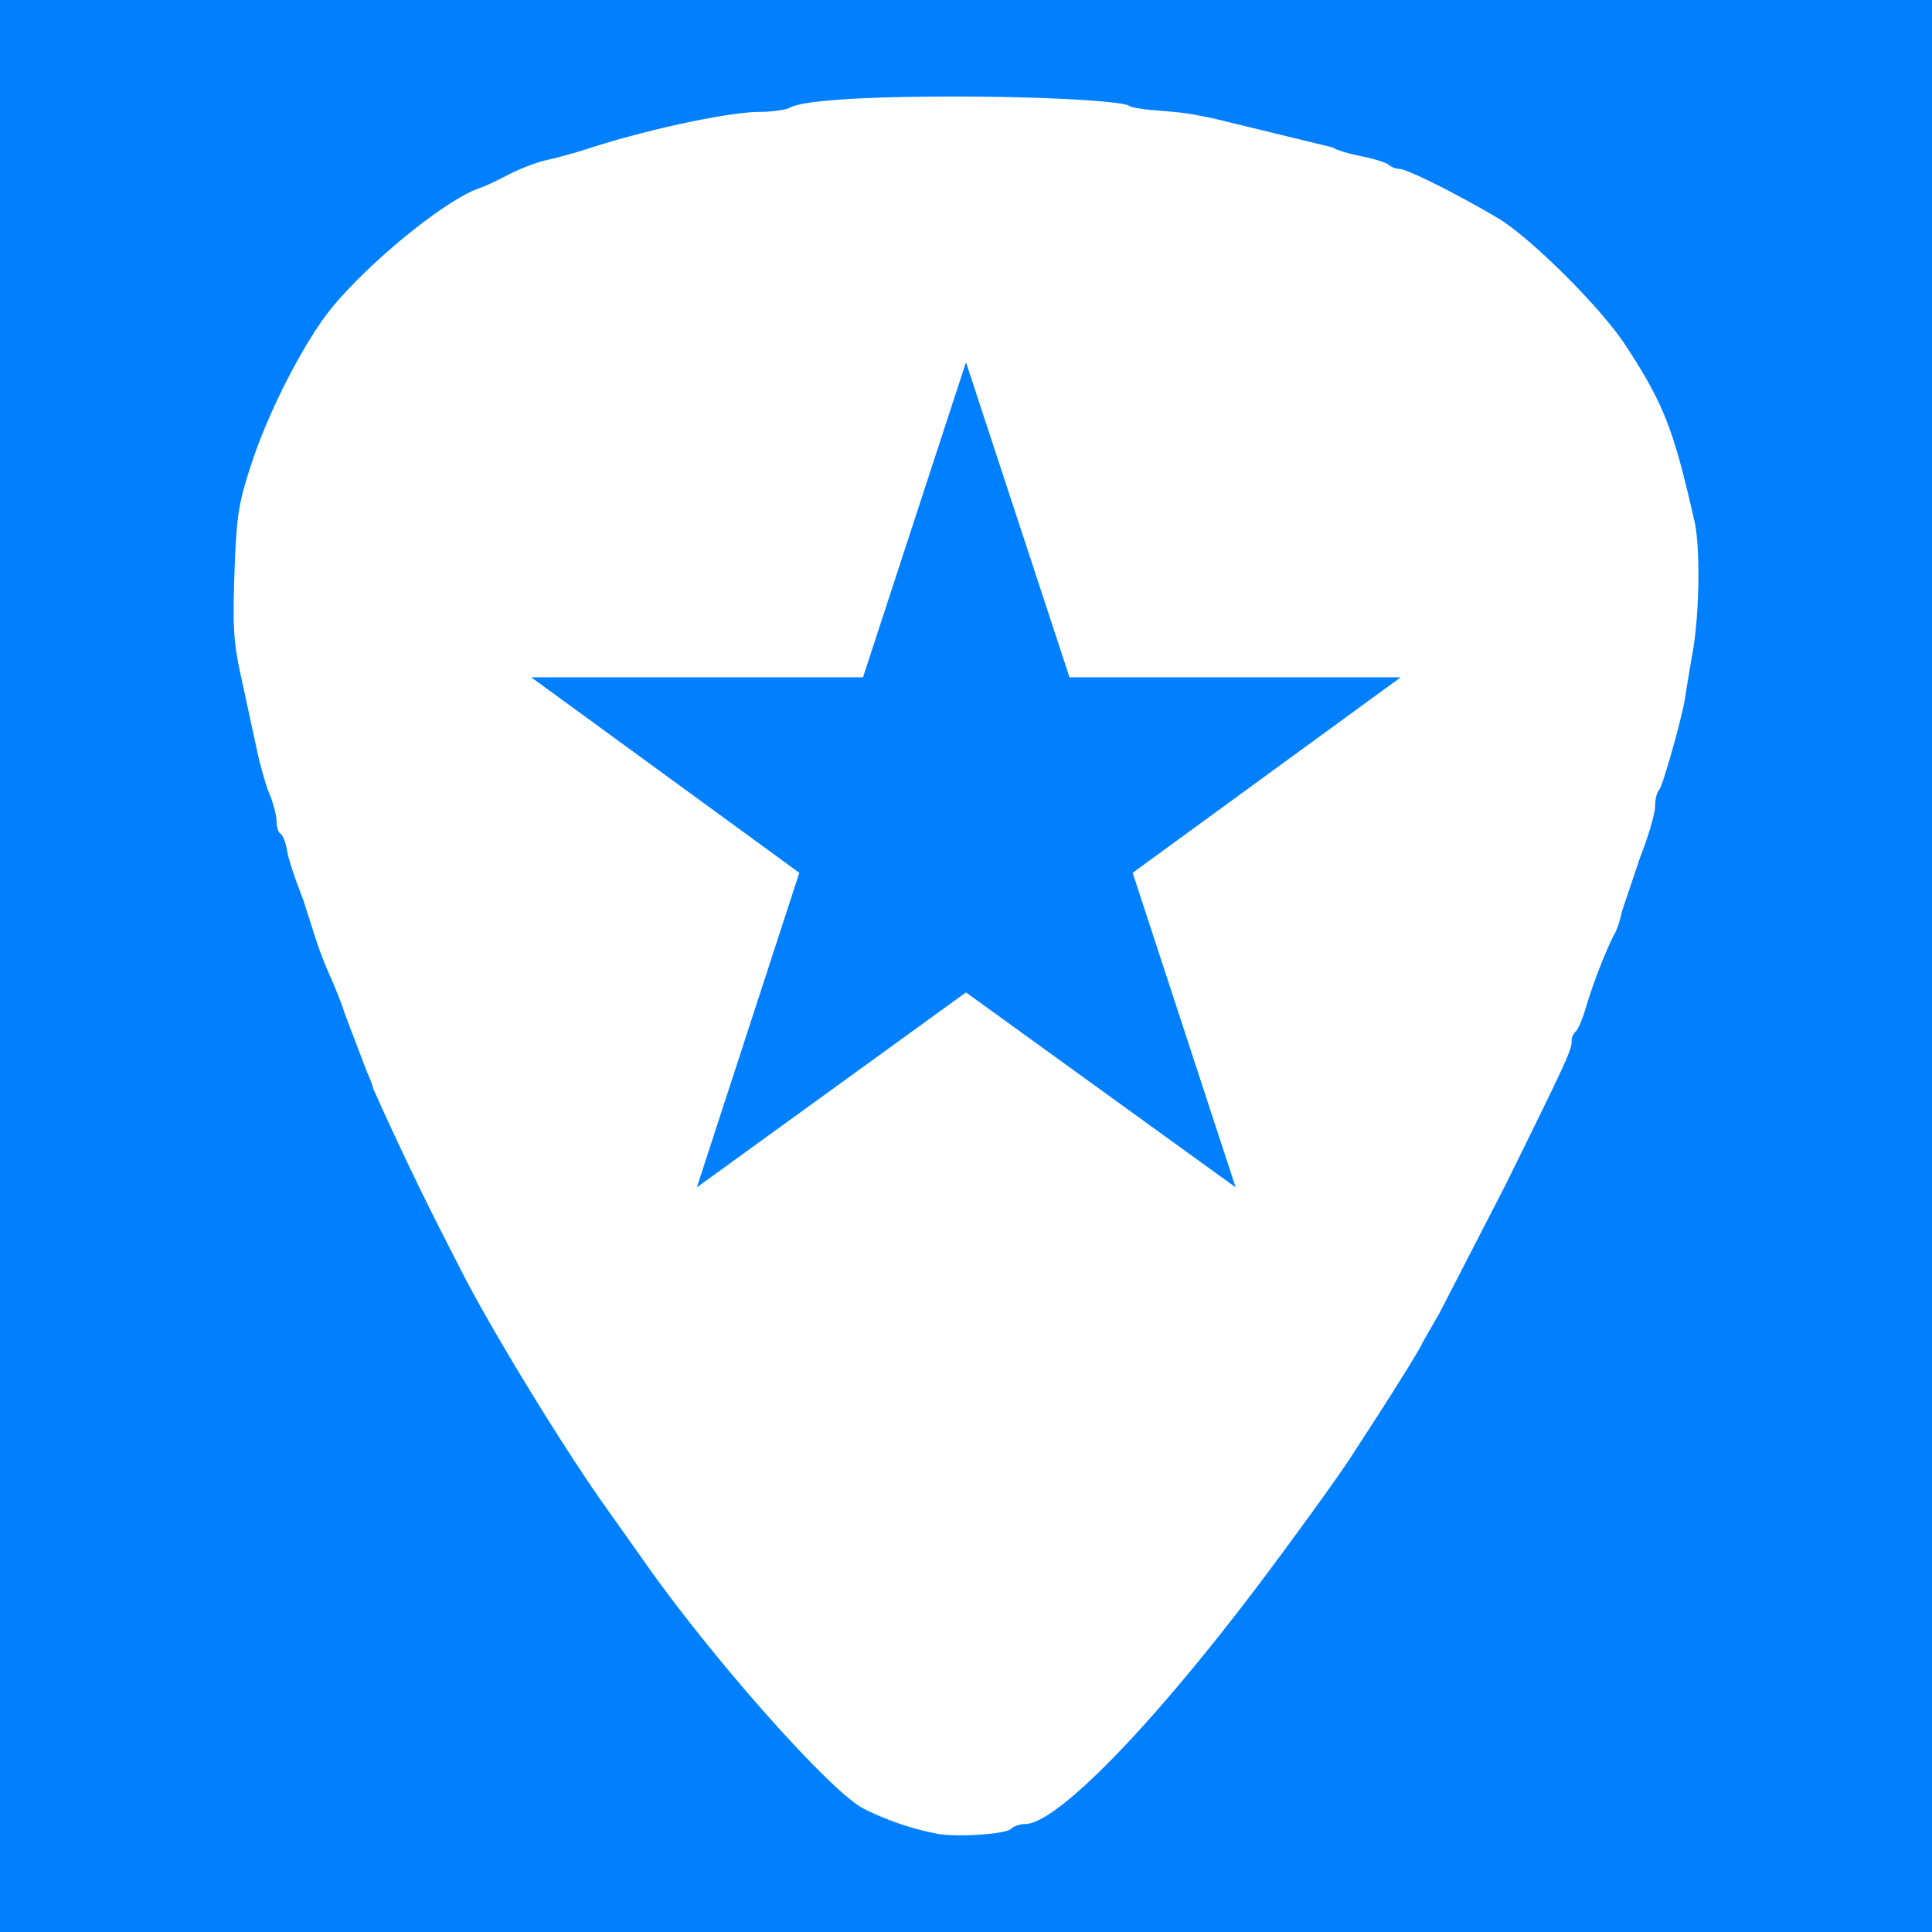
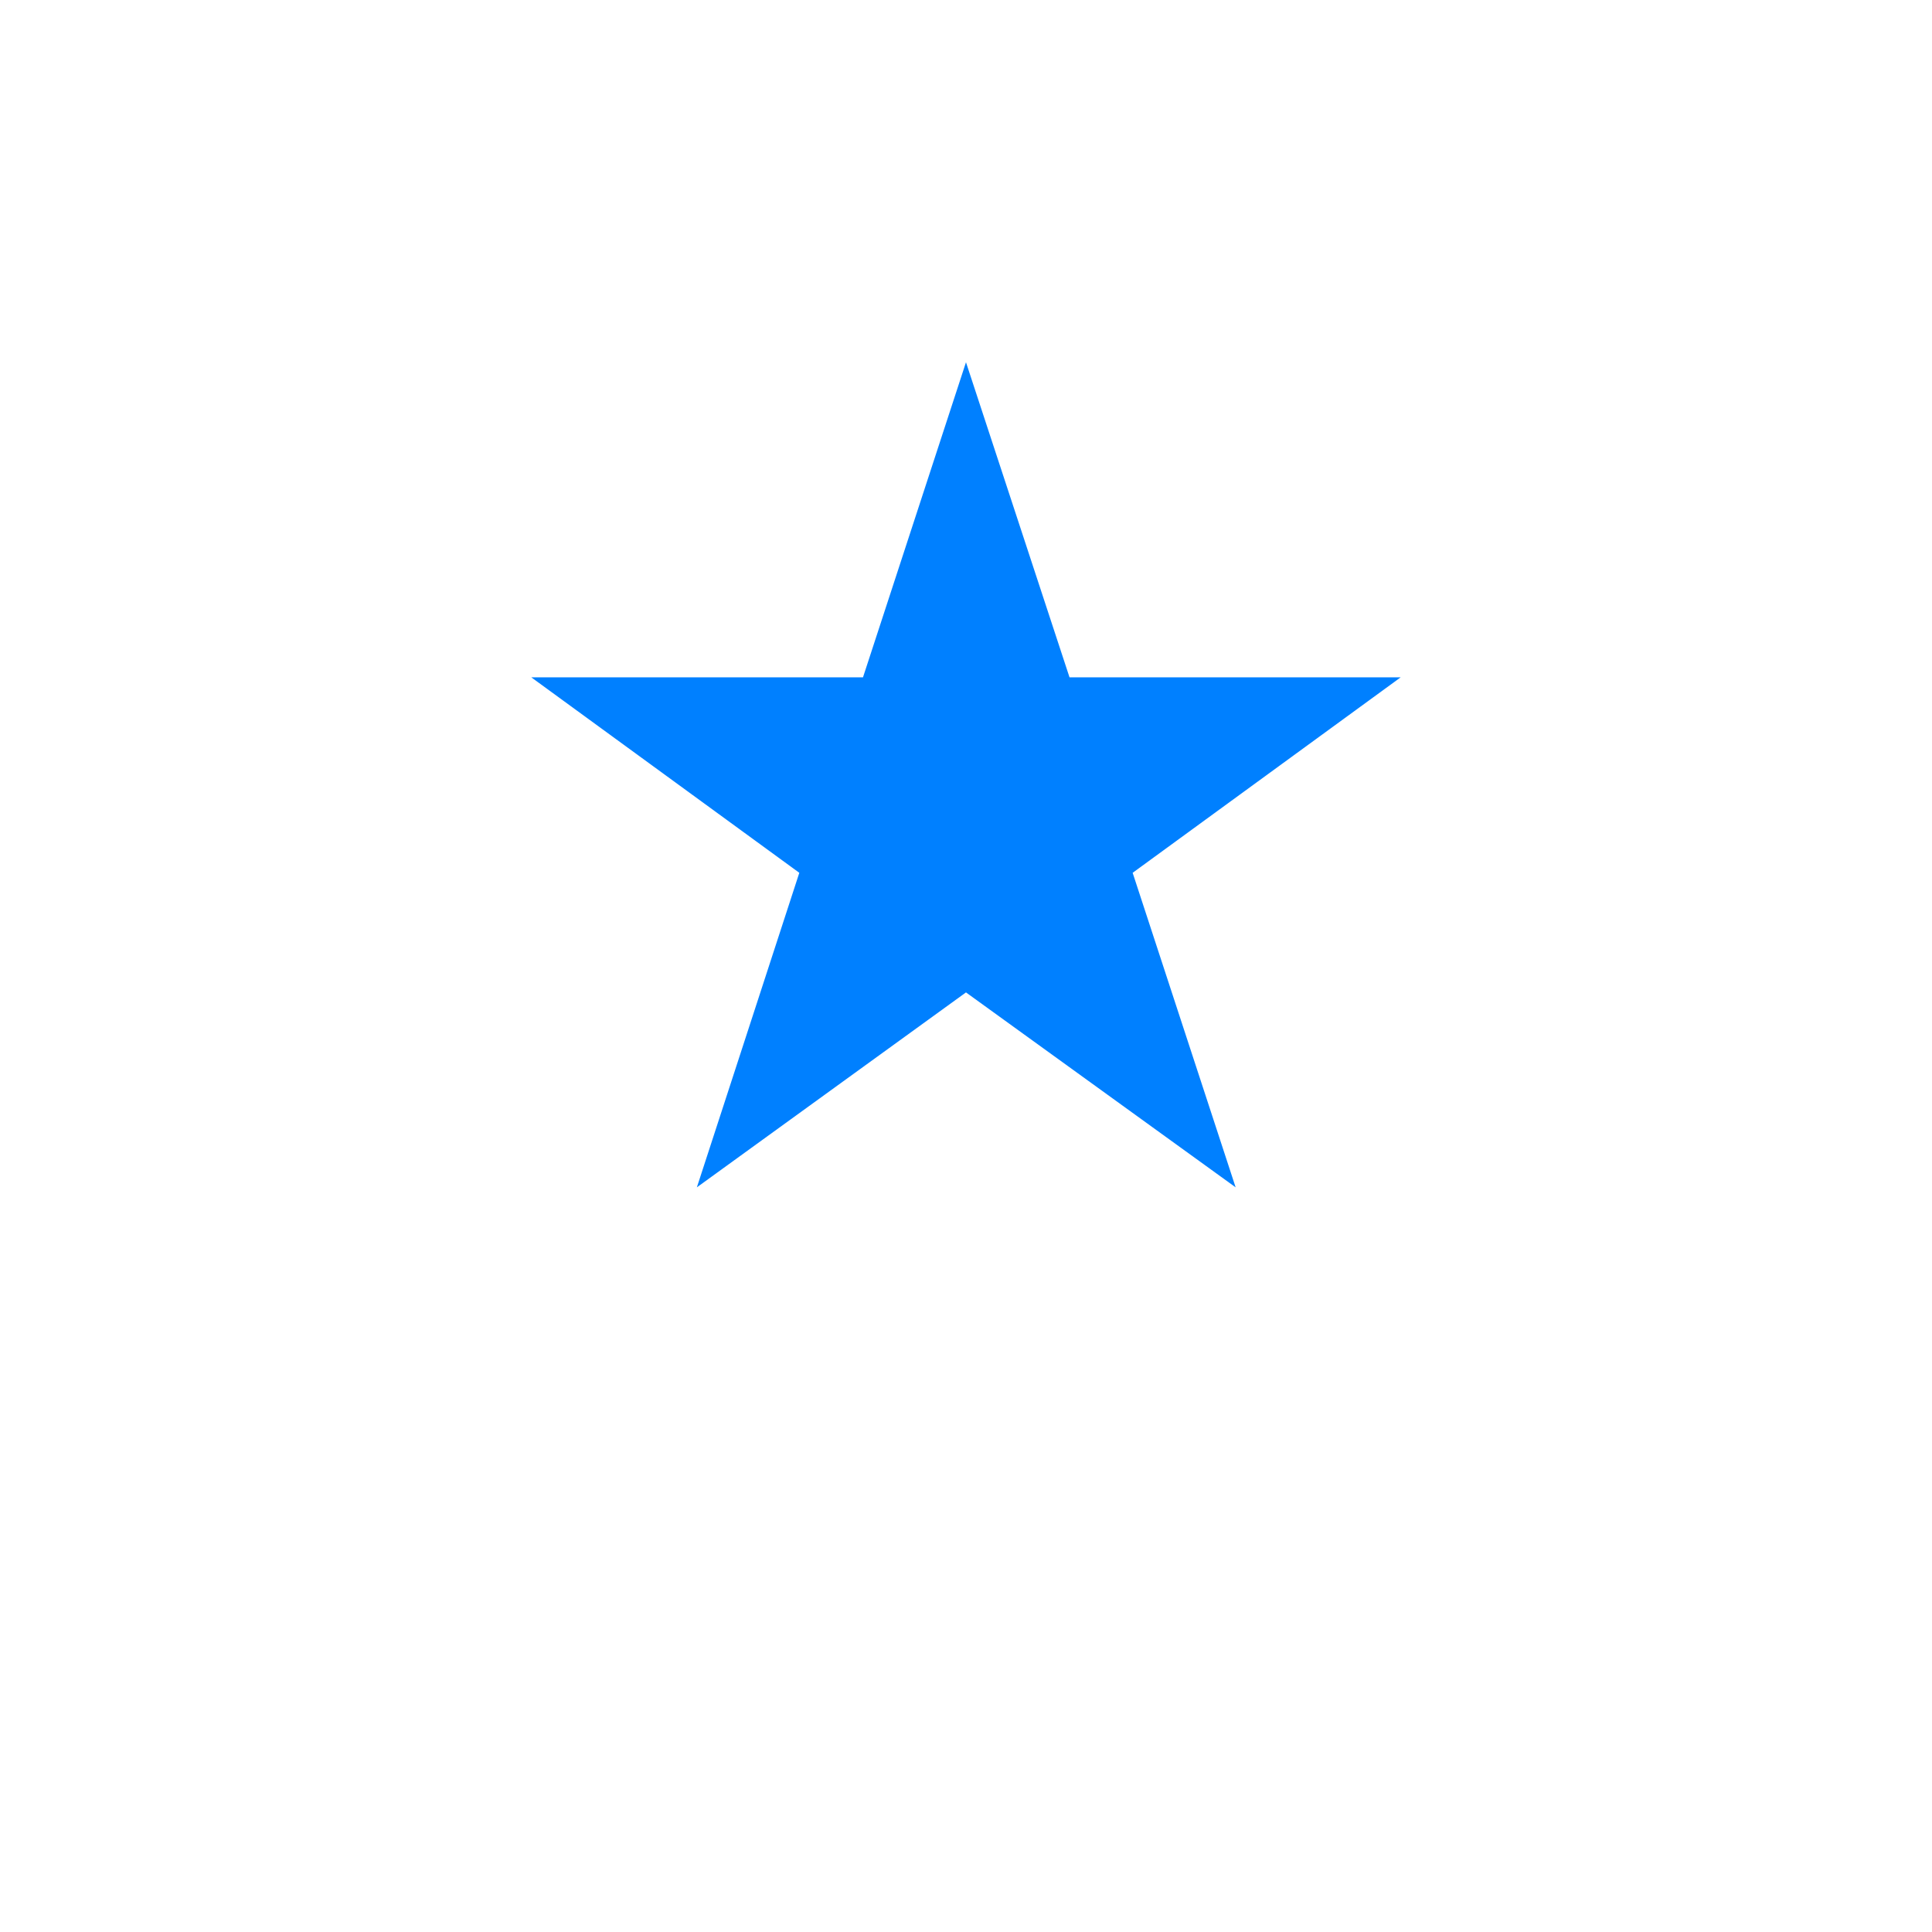
<svg xmlns="http://www.w3.org/2000/svg" width="200" height="200" viewBox="0 0 52.917 52.917">
-   <path d="M0 0h52.917v52.917H0z" fill="#0080ff" />
  <g fill="#fff">
-     <path d="M25.73 50.238a7.73 7.73 0 0 1-2.116-.721c-.962-.541-4.245-4.257-6.06-6.878l-.938-1.323c-1.178-1.647-3.222-4.99-4.04-6.625l-.553-1.082a89.74 89.74 0 0 1-1.804-3.8c0-.036-.072-.24-.168-.445l-.625-1.647c-.048-.168-.204-.565-.349-.902a10.54 10.54 0 0 1-.481-1.263l-.289-.902c-.277-.721-.409-1.118-.457-1.419-.036-.18-.108-.361-.168-.397s-.108-.192-.108-.337c0-.156-.084-.481-.18-.721-.108-.24-.265-.806-.361-1.251l-.421-1.948c-.216-.962-.24-1.407-.192-2.826.06-1.671.108-1.96.493-3.126.481-1.443 1.455-3.319 2.176-4.196 1.07-1.299 3.15-2.982 4.064-3.283.12-.036.469-.204.77-.361s.77-.337 1.034-.397a14.07 14.07 0 0 0 1.214-.337c1.599-.517 3.764-.974 4.605-.986.349 0 .745-.048.866-.12.361-.192 1.972-.301 4.509-.301 2.369 0 4.557.12 4.774.253.072.048.373.096.673.12.854.072.878.072 1.647.228l3.259.794c.072.06.421.168.782.24s.697.18.758.24a.5.5 0 0 0 .289.108c.204 0 1.575.685 2.693 1.347.89.529 2.826 2.453 3.499 3.487 1.046 1.599 1.311 2.285 1.888 4.822.168.758.132 2.669-.072 3.691l-.18 1.082c-.036.397-.613 2.477-.721 2.585-.06.06-.108.265-.108.445 0 .192-.18.818-.409 1.395l-.493 1.467c-.048.228-.132.493-.192.601-.228.421-.577 1.311-.77 1.948-.108.385-.253.721-.313.758a.36.36 0 0 0-.108.265c0 .24-.132.529-1.816 3.944l-1.816 3.523-.457.794c0 .06-.697 1.178-1.263 2.056l-.601.926c-.265.433-1.238 1.792-2.441 3.403-3.018 4.028-5.699 6.794-6.577 6.794-.132 0-.313.06-.385.132-.144.144-1.407.228-1.96.144z" />
-     <path d="M25.021 50.021c-1.154-.325-1.792-.77-3.09-2.164-2.826-3.03-5.711-6.962-7.9-10.726a100.71 100.71 0 0 1-3.331-6.457c-1.106-2.393-2.862-7.431-3.607-10.353-1.022-3.956-.77-6.77.878-9.956 1.527-2.946 4.184-5.062 7.599-6.072 2.044-.601 3.427-.902 6.072-1.311 2.08-.325 7.227-.301 9.619.048 4.208.613 7.431 1.599 9.571 2.922 1.238.745 3.126 2.705 3.944 4.076 1.431 2.369 1.948 5.279 1.443 8.128-.457 2.681-1.491 5.964-3.307 10.533-.445 1.106-1.804 3.944-2.898 6.012-2.453 4.665-6.445 10.184-9.776 13.527-1.118 1.118-1.431 1.383-2.044 1.611-.926.349-2.285.421-3.174.18zm3.054-.301c2.224-.842 8.585-8.994 11.82-15.138 1.094-2.068 2.453-4.906 2.898-6.012 2.357-5.952 3.499-10.04 3.499-12.589 0-1.948-.613-4.124-1.635-5.832-.818-1.371-2.705-3.331-3.944-4.076-2.14-1.323-5.363-2.309-9.571-2.922-2.381-.337-7.311-.373-9.379-.048-5.82.902-8.501 1.864-10.858 3.86-1.251 1.082-2.092 2.116-2.814 3.523-1.647 3.174-1.888 5.808-.878 9.716.745 2.91 2.501 7.948 3.607 10.353 1.419 3.078 3.511 6.938 4.93 9.066 2.874 4.341 6.782 9.03 8.14 9.764 1.359.745 2.802.854 4.184.337z" />
-   </g>
+     </g>
  <path d="M14.552 18.552h9.085l2.821-8.63 2.836 8.63h9.07l-7.341 5.354 2.821 8.615-7.386-5.339-7.371 5.339 2.806-8.615z" fill="#0080ff" />
</svg>